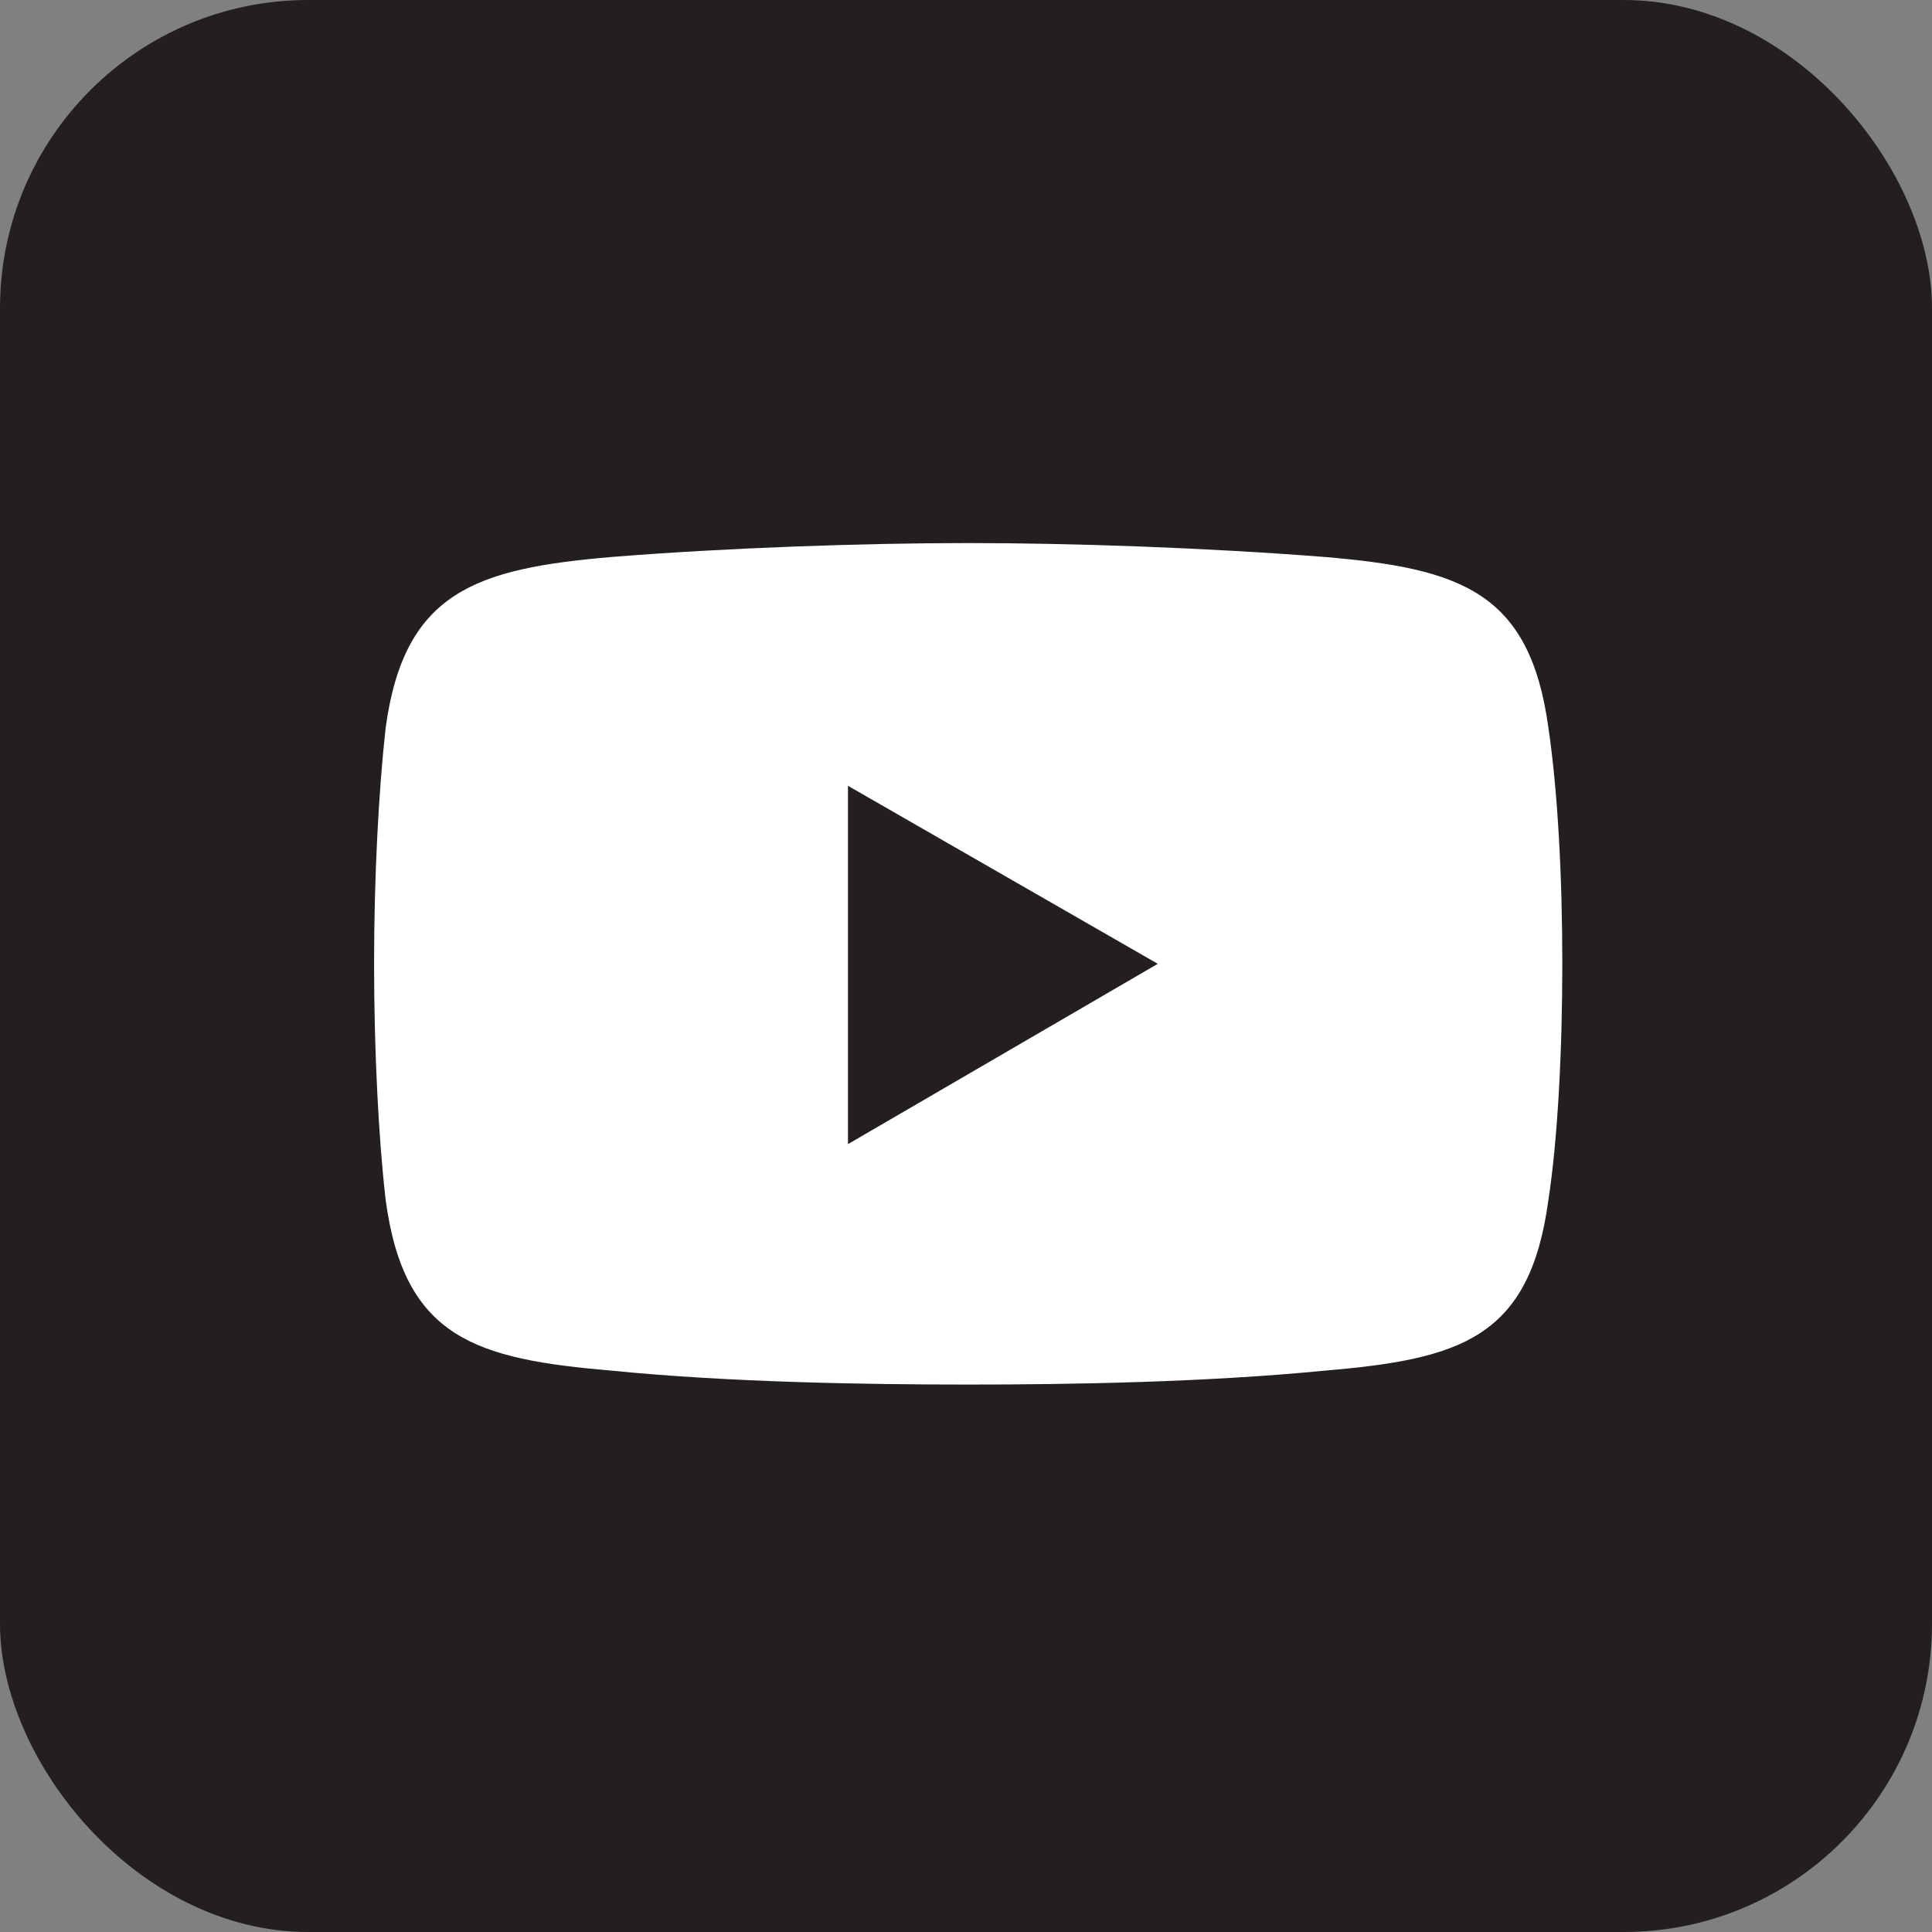
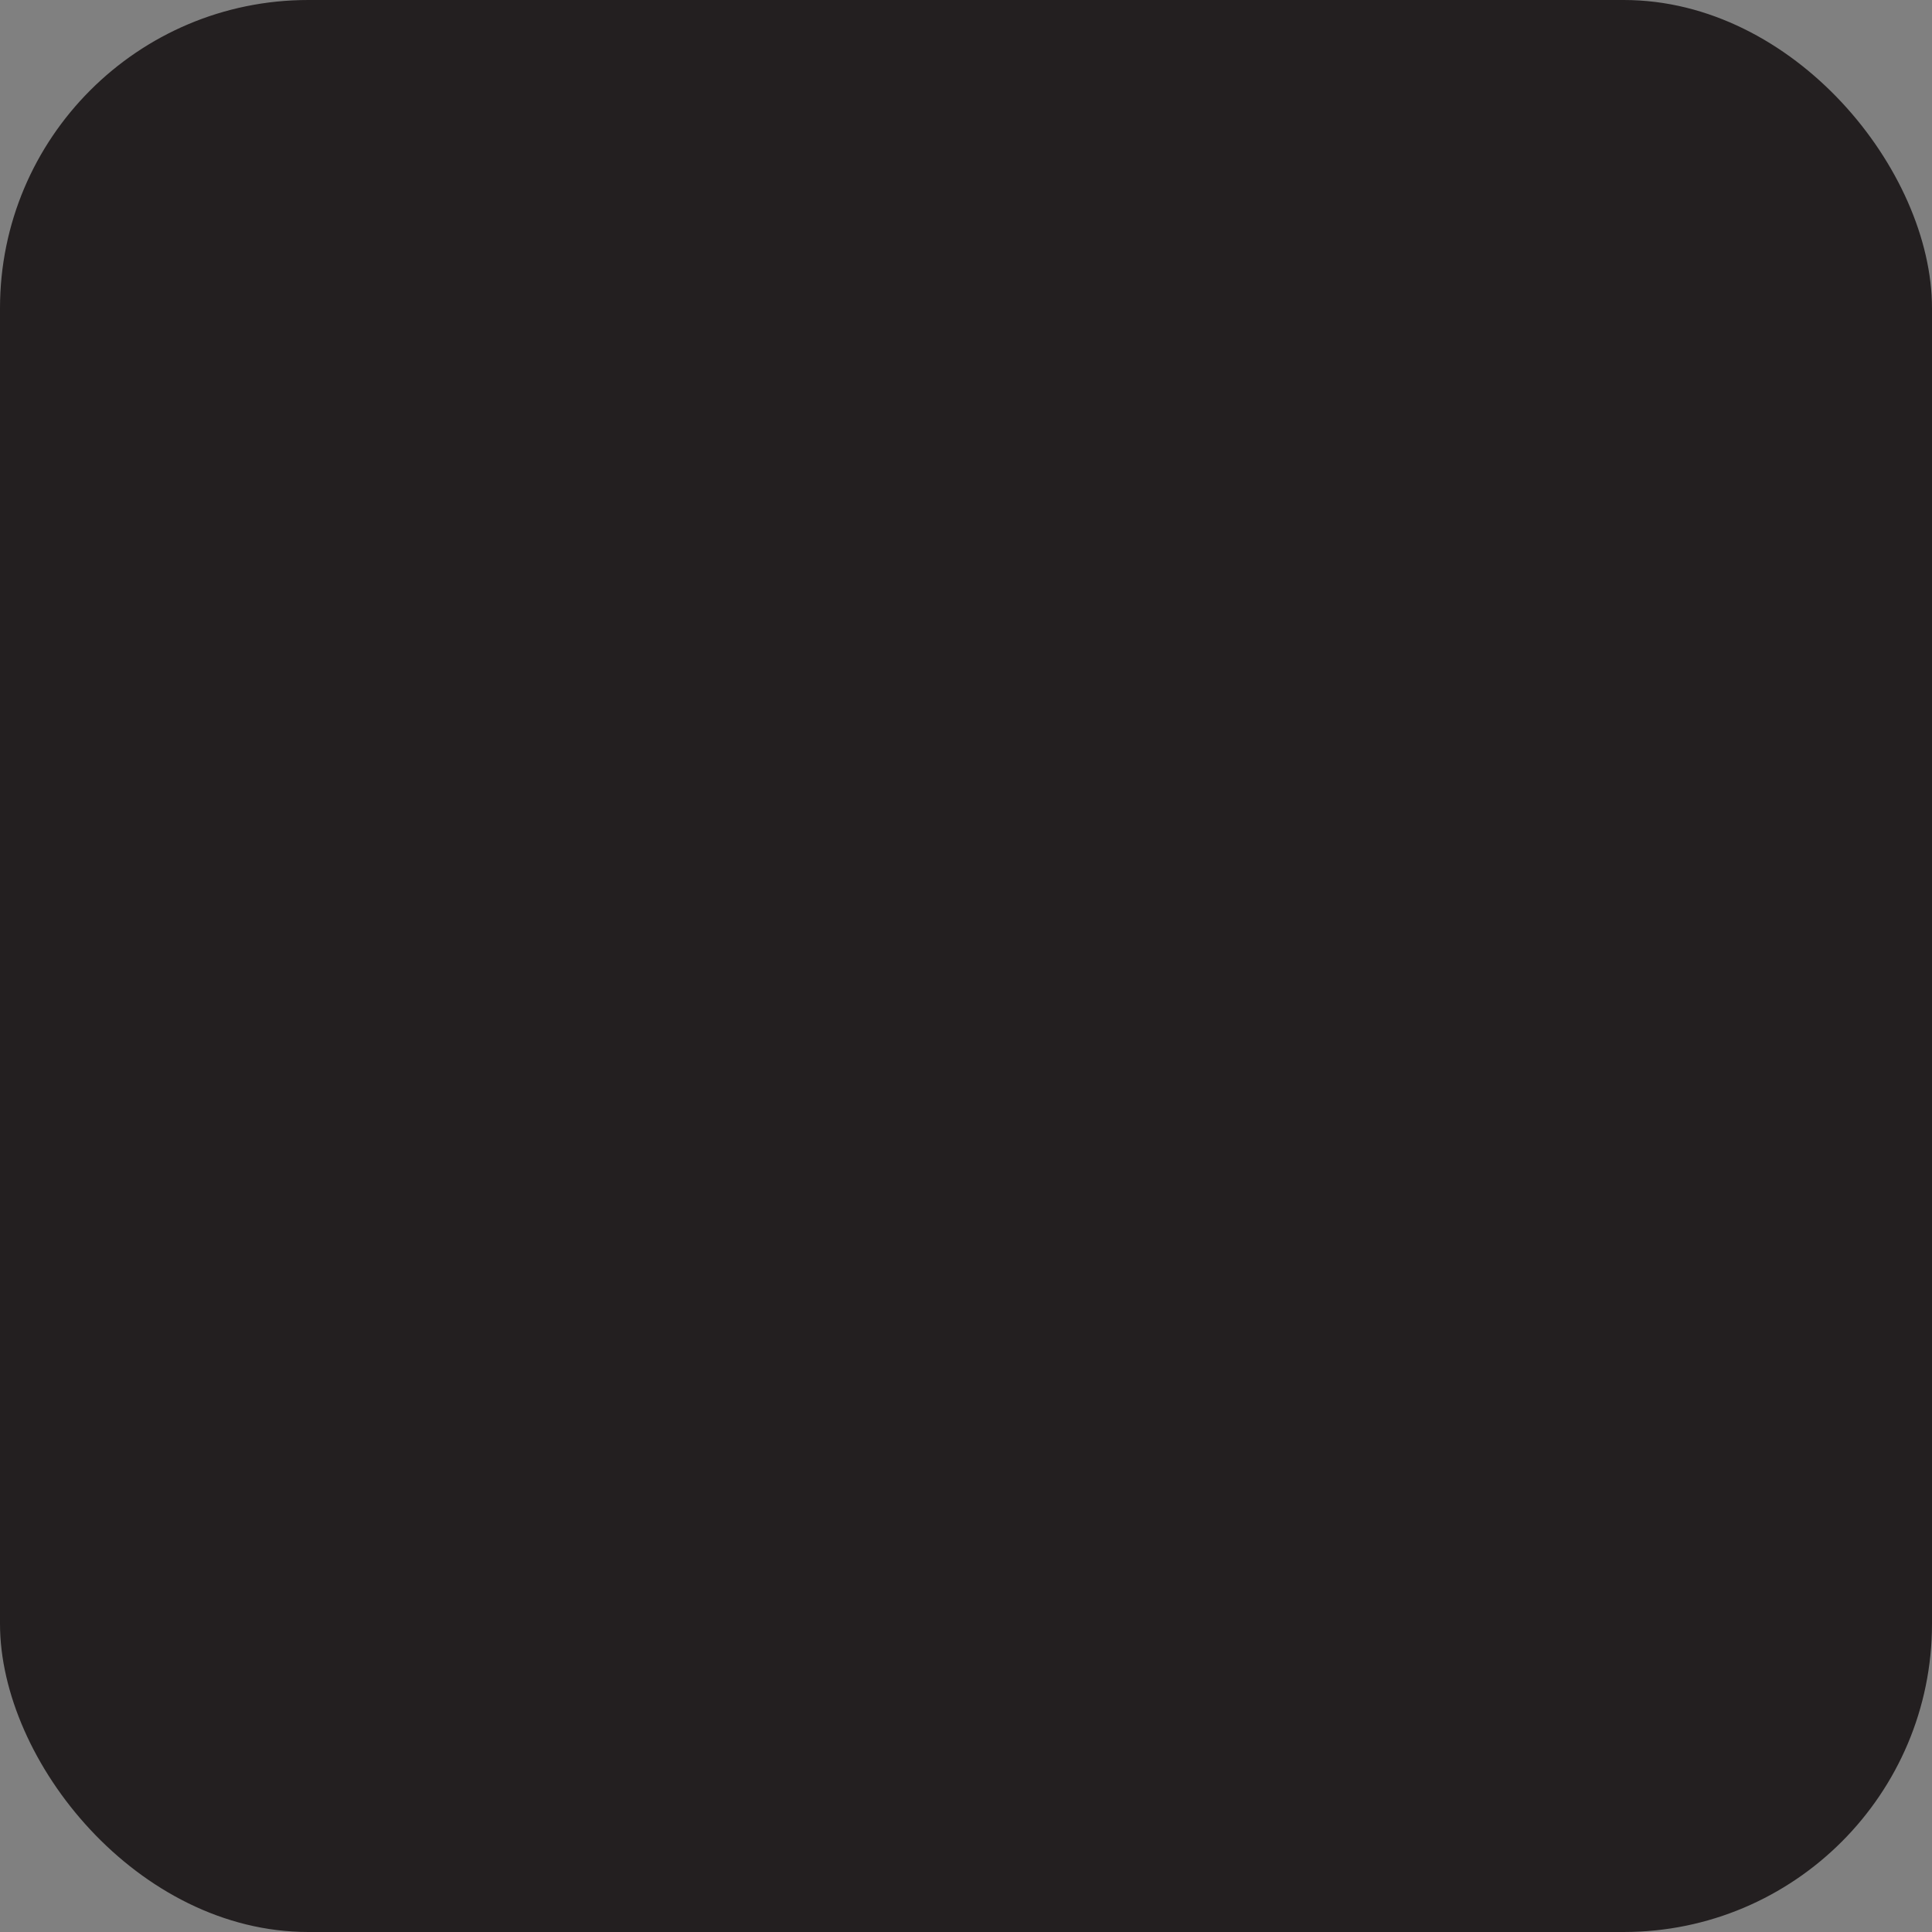
<svg xmlns="http://www.w3.org/2000/svg" id="Layer_2" data-name="Layer 2" viewBox="0 0 450 450">
  <rect x="0" y="0" width="450" height="450" fill="#808080" stroke="none" />
  <defs>
    <style>
      .cls-1 {
        fill: #fff;
      }

      .cls-1, .cls-2 {
        fill-rule: evenodd;
      }

      .cls-2, .cls-3 {
        fill: #231f20;
      }
    </style>
  </defs>
  <g id="Layer_1-2" data-name="Layer 1">
    <g>
      <rect class="cls-3" x="0" width="450" height="450" rx="71.79" ry="71.79" />
      <g>
-         <path class="cls-1" d="m142.59,129.72c26.92-2.15,58.69-3.23,82.92-3.23h0c24.23,0,55.46,1.08,82.92,3.23,31.77,2.69,47.92,8.08,52.23,39.85,2.15,14.54,3.23,34.46,3.23,54.92h0c0,20.46-1.08,40.92-3.23,54.92-4.31,32.31-20.46,37.15-52.23,39.85-27.46,2.69-58.69,3.23-82.92,3.23h0c-24.23,0-56-.54-82.92-3.23-31.77-2.69-48.46-7.54-52.77-39.85-1.62-14-2.69-34.46-2.69-54.92h0c0-20.46,1.08-40.38,2.69-54.92,4.31-31.77,21-37.15,52.77-39.85h0Z" />
-         <polygon class="cls-2" points="197.51 183.03 269.67 224.49 197.51 266.49 197.51 183.03" />
-       </g>
+         </g>
    </g>
  </g>
</svg>